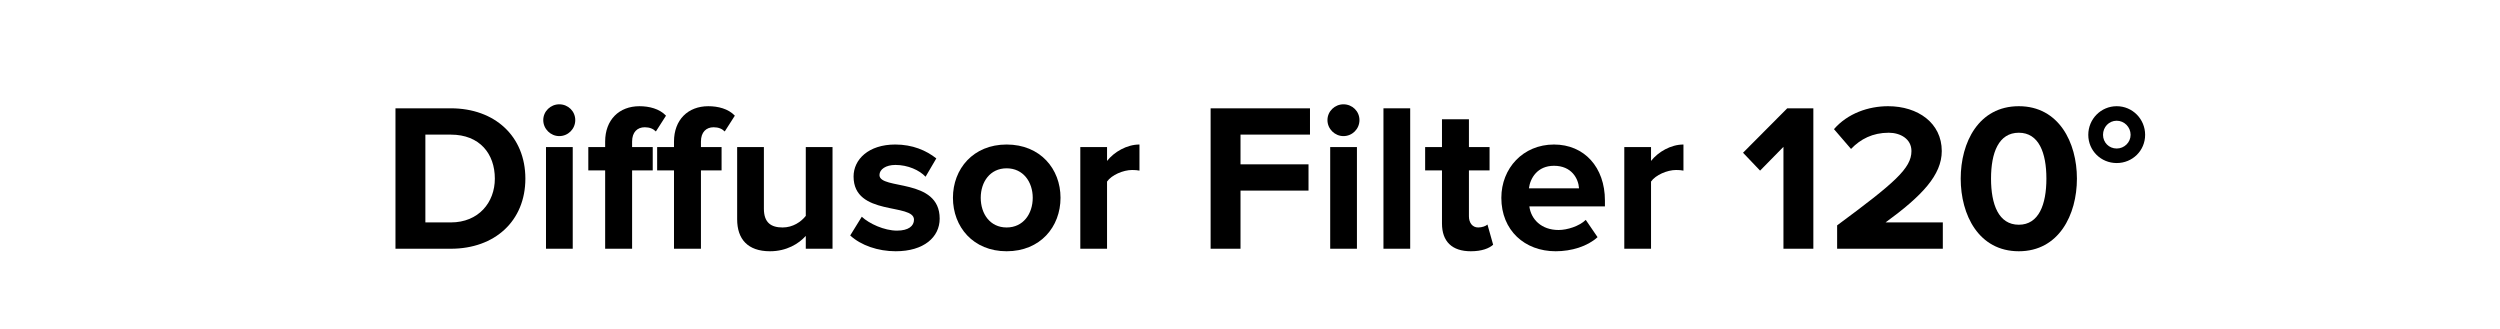
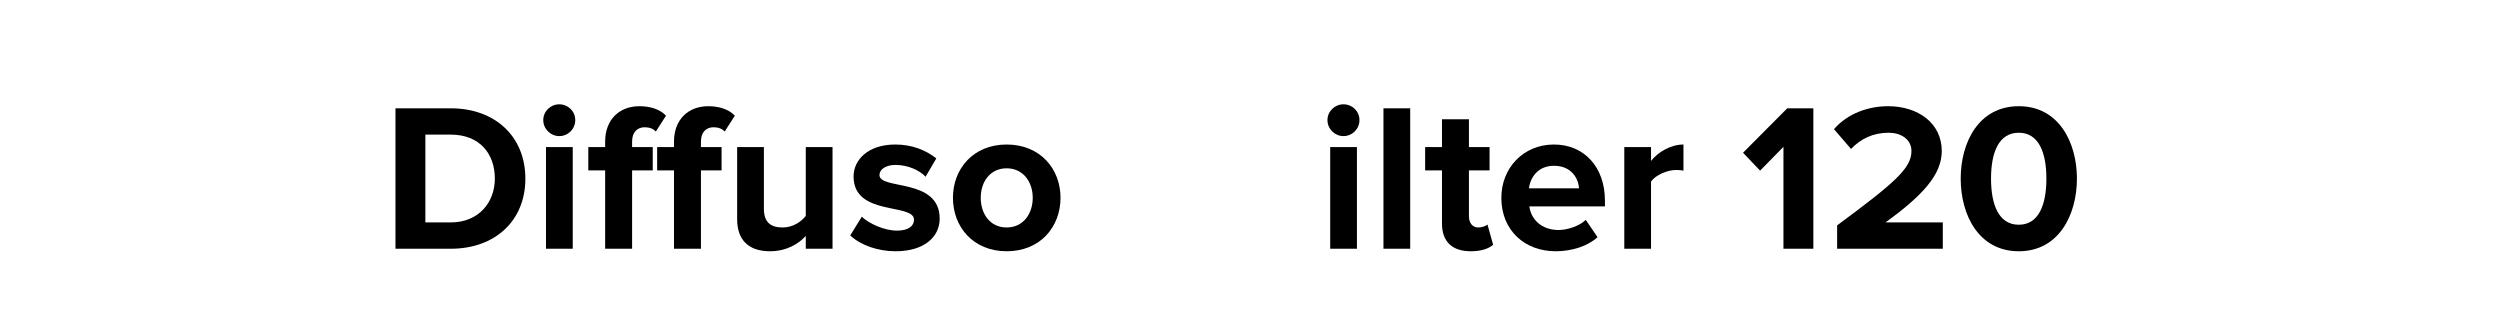
<svg xmlns="http://www.w3.org/2000/svg" id="Layer_1" width="950" height="125" viewBox="0 0 950 125">
  <path d="M150.28,94.519V41.157h21.041c16.72,0,28.32,10.64,28.32,26.721s-11.6,26.641-28.32,26.641h-21.041Zm37.761-26.641c0-9.44-5.76-16.72-16.72-16.72h-9.68v33.361h9.68c10.56,0,16.72-7.601,16.72-16.641Z" />
  <path d="M206.439,45.637c0-3.36,2.8-6,6.08-6,3.36,0,6.08,2.64,6.08,6s-2.72,6.081-6.08,6.081c-3.28,0-6.08-2.72-6.08-6.081Zm1.04,48.881V55.877h10.16v38.641h-10.16Z" />
  <path d="M229.958,94.519v-29.761h-6.4v-8.88h6.4v-2.08c0-8.24,5.28-13.44,13.04-13.44,3.68,0,7.6,.96,10.081,3.6l-3.84,6c-1.04-1.04-2.4-1.6-4.24-1.6-2.8,0-4.8,1.84-4.8,5.44v2.08h7.84v8.88h-7.84v29.761h-10.24Zm26.161,0v-29.761h-6.4v-8.88h6.4v-2.08c0-8.24,5.28-13.44,13.04-13.44,3.68,0,7.6,.96,10.081,3.6l-3.84,6c-1.04-1.04-2.4-1.6-4.24-1.6-2.8,0-4.8,1.84-4.8,5.44v2.08h7.84v8.88h-7.84v29.761h-10.24Z" />
  <path d="M306.199,94.519v-4.88c-2.64,2.96-7.28,5.84-13.6,5.84-8.48,0-12.48-4.64-12.48-12.16v-27.441h10.16v23.441c0,5.36,2.8,7.12,7.12,7.12,3.92,0,7.04-2.16,8.8-4.4v-26.161h10.16v38.641h-10.16Z" />
  <path d="M323.078,89.478l4.4-7.12c2.8,2.641,8.56,5.28,13.36,5.28,4.4,0,6.48-1.76,6.48-4.16,0-6.4-22.96-1.2-22.96-16.4,0-6.481,5.68-12.161,15.84-12.161,6.56,0,11.76,2.24,15.601,5.28l-4.08,6.96c-2.32-2.481-6.72-4.481-11.44-4.481-3.68,0-6.08,1.681-6.08,3.841,0,5.76,22.88,.96,22.88,16.56,0,7.041-6,12.4-16.72,12.4-6.72,0-13.2-2.24-17.28-6Z" />
  <path d="M362.117,75.158c0-10.96,7.68-20.241,20.4-20.241,12.8,0,20.48,9.281,20.48,20.241,0,11.04-7.68,20.32-20.48,20.32-12.72,0-20.4-9.28-20.4-20.32Zm30.321,0c0-6-3.6-11.2-9.92-11.2s-9.84,5.2-9.84,11.2c0,6.08,3.521,11.28,9.84,11.28s9.92-5.2,9.92-11.28Z" />
-   <path d="M410.516,94.519V55.877h10.16v5.28c2.72-3.44,7.521-6.24,12.32-6.24v9.92c-.72-.16-1.68-.24-2.8-.24-3.36,0-7.84,1.921-9.521,4.4v25.52h-10.16Z" />
-   <path d="M460.034,94.519V41.157h37.761v10.001h-26.4v11.28h25.84v10.001h-25.84v22.08h-11.36Z" />
  <path d="M504.434,45.637c0-3.36,2.801-6,6.08-6,3.36,0,6.08,2.64,6.08,6s-2.72,6.081-6.08,6.081c-3.279,0-6.08-2.72-6.08-6.081Zm1.04,48.881V55.877h10.16v38.641h-10.16Z" />
  <path d="M525.713,94.519V41.157h10.16v53.361h-10.16Z" />
  <path d="M547.952,84.919v-20.161h-6.399v-8.88h6.399v-10.56h10.24v10.56h7.841v8.88h-7.841v17.44c0,2.4,1.28,4.24,3.521,4.24,1.52,0,2.96-.56,3.519-1.12l2.16,7.681c-1.52,1.359-4.24,2.479-8.48,2.479-7.119,0-10.96-3.68-10.96-10.56Z" />
  <path d="M570.512,75.158c0-11.2,8.24-20.241,20.001-20.241,11.521,0,19.36,8.64,19.36,21.281v2.24h-28.721c.641,4.88,4.561,8.96,11.12,8.96,3.28,0,7.841-1.44,10.32-3.84l4.481,6.561c-3.841,3.519-9.921,5.359-15.921,5.359-11.76,0-20.641-7.92-20.641-20.32Zm20.001-12.16c-6.32,0-9.04,4.72-9.521,8.56h19.041c-.24-3.681-2.801-8.56-9.521-8.56Z" />
  <path d="M617.231,94.519V55.877h10.16v5.28c2.72-3.44,7.521-6.24,12.32-6.24v9.92c-.72-.16-1.68-.24-2.8-.24-3.36,0-7.84,1.921-9.521,4.4v25.52h-10.16Z" />
  <path d="M677.71,94.519V55.798l-8.88,9.04-6.481-6.8,16.801-16.88h9.92v53.361h-11.36Z" />
  <path d="M698.109,94.519v-8.88c21.841-16.16,28.241-21.681,28.241-28.241,0-4.64-4.24-6.96-8.641-6.96-6.08,0-10.72,2.4-14.32,6.16l-6.479-7.52c5.199-6,13.12-8.72,20.56-8.72,11.36,0,20.401,6.4,20.401,17.04,0,9.121-7.521,17.041-21.361,27.121h21.761v10h-40.161Z" />
  <path d="M745.068,67.878c0-13.76,6.801-27.52,22.081-27.52,15.2,0,22.08,13.76,22.08,27.52s-6.88,27.601-22.08,27.601c-15.28,0-22.081-13.84-22.081-27.601Zm32.562,0c0-9.84-2.881-17.44-10.48-17.44-7.681,0-10.56,7.6-10.56,17.44s2.88,17.52,10.56,17.52c7.6,0,10.48-7.68,10.48-17.52Z" />
-   <path d="M804.349,61.958c-6,0-10.801-4.72-10.801-10.72s4.801-10.88,10.801-10.88,10.8,4.88,10.8,10.88-4.8,10.72-10.8,10.72Zm0-16.081c-2.96,0-5.2,2.4-5.2,5.36,0,2.88,2.24,5.2,5.2,5.2,2.88,0,5.28-2.32,5.28-5.2,0-2.96-2.4-5.36-5.28-5.36Z" />
</svg>